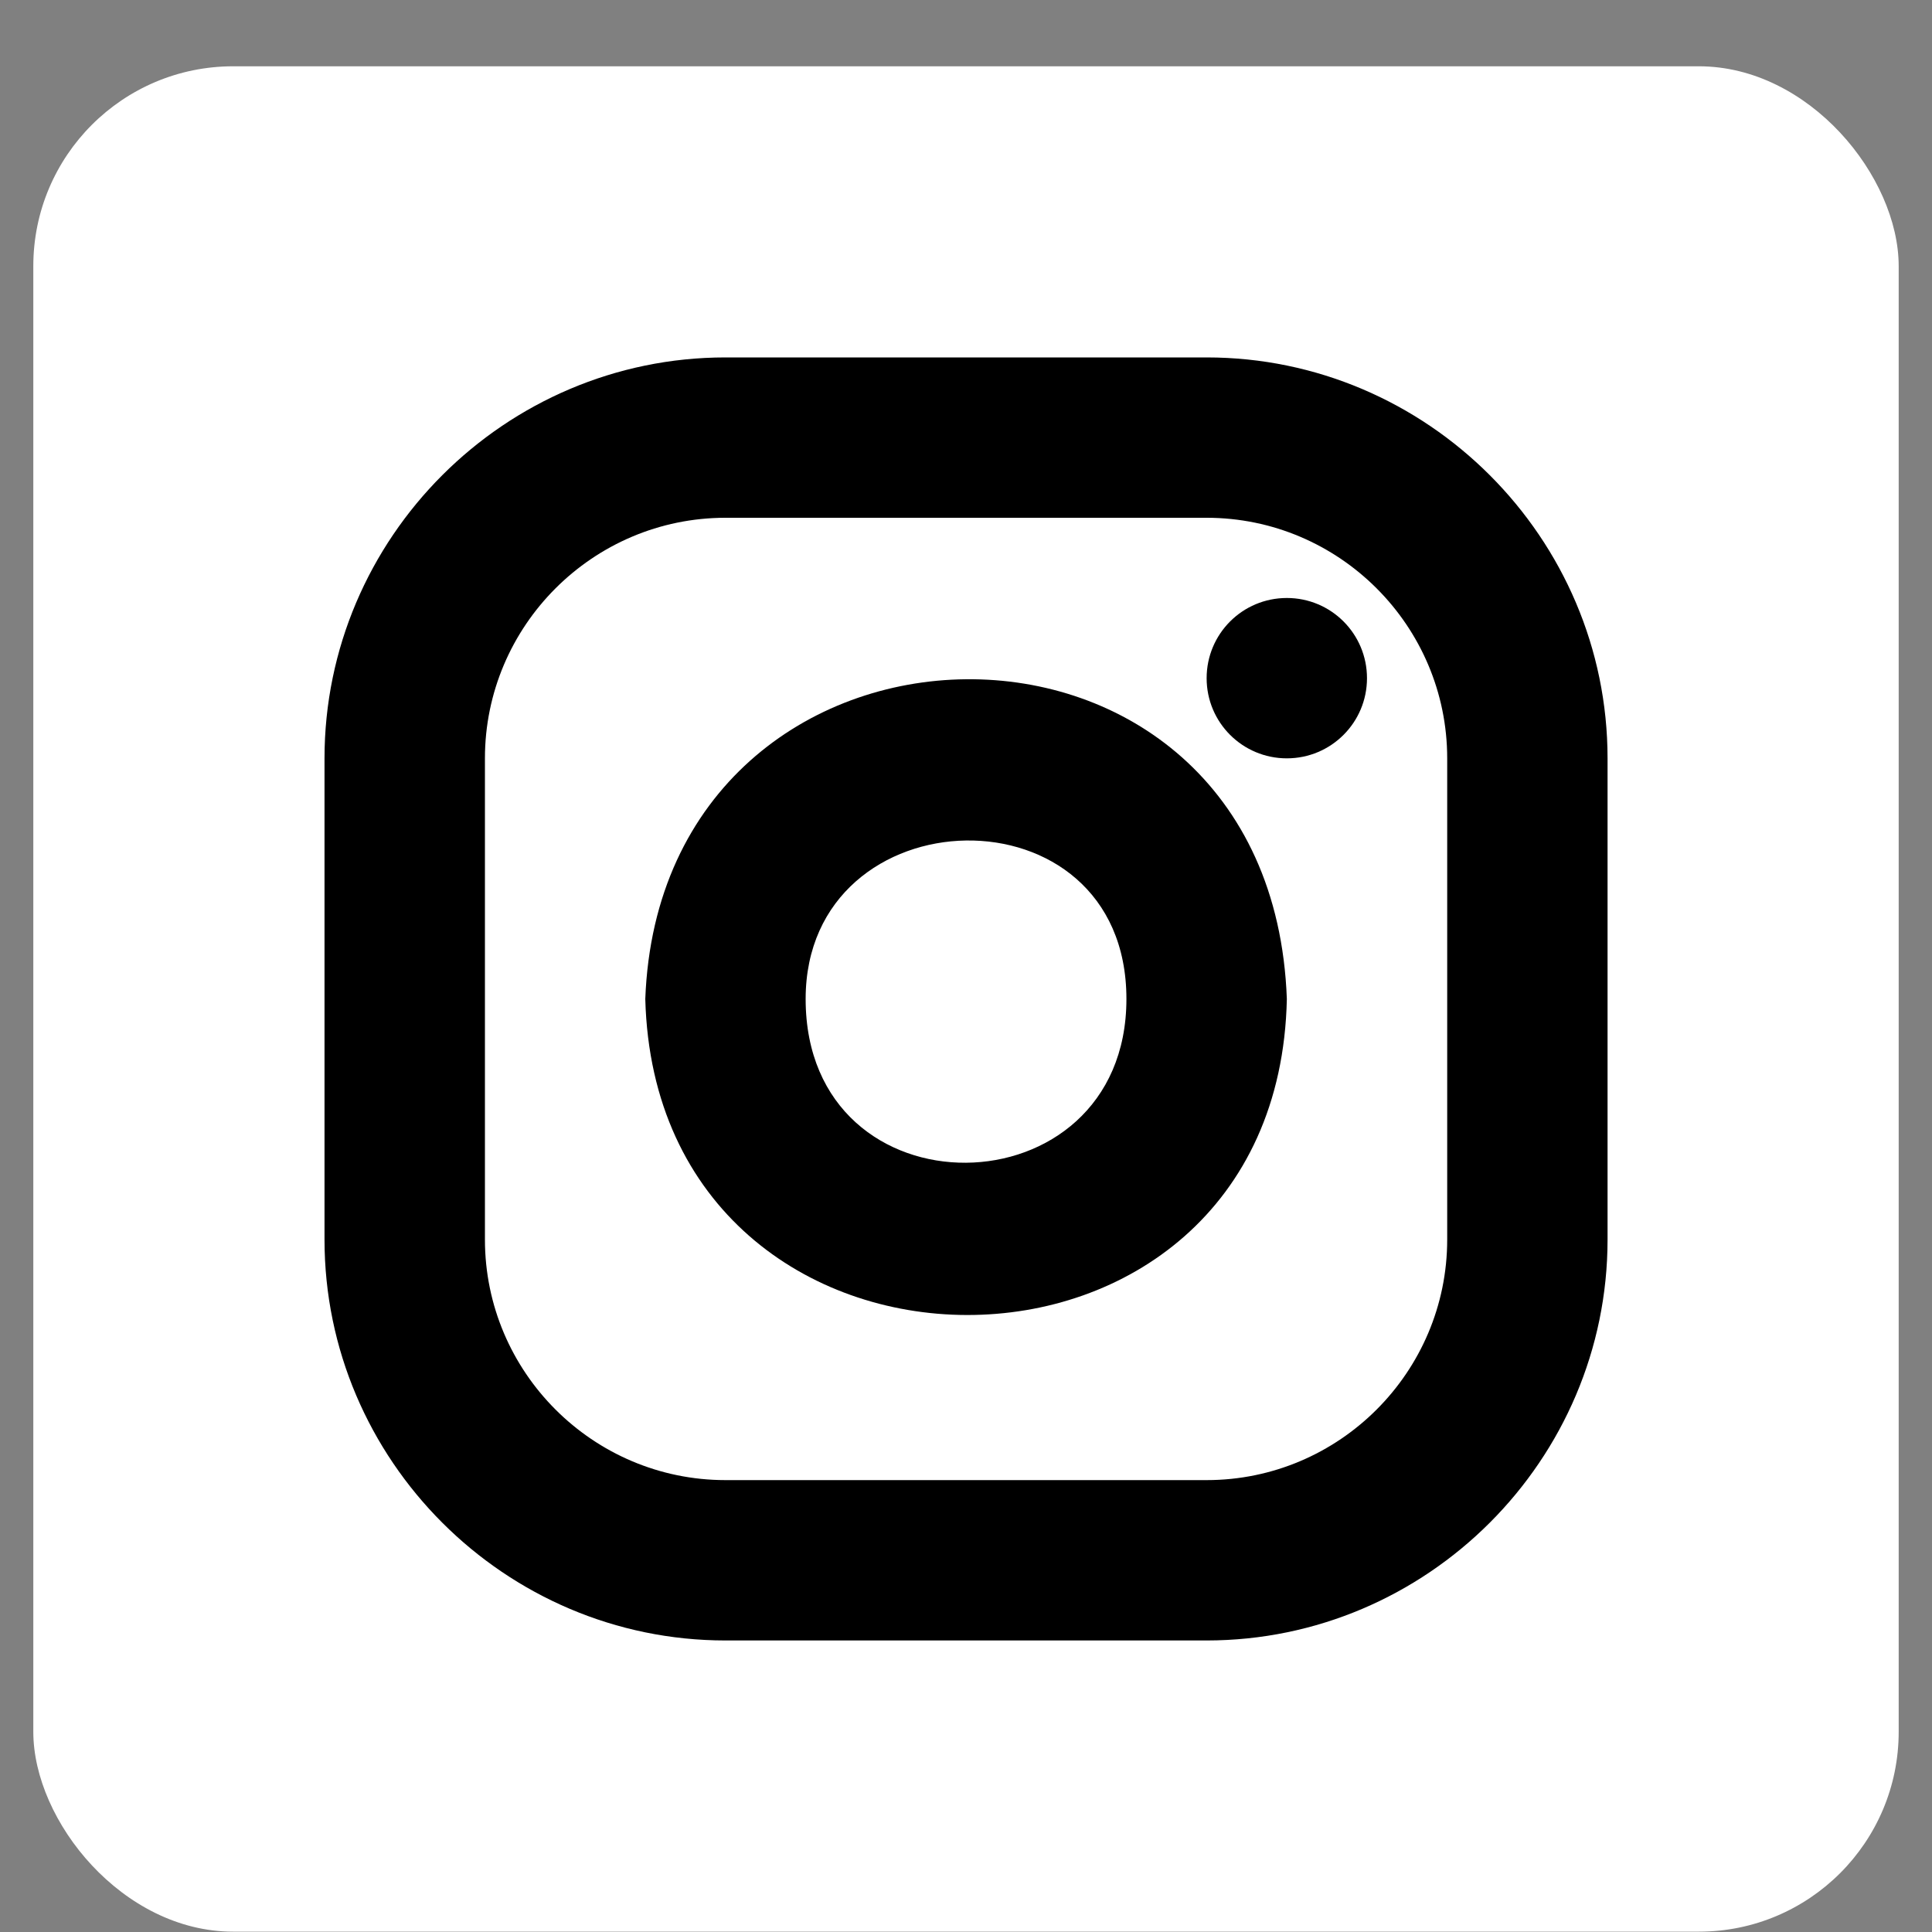
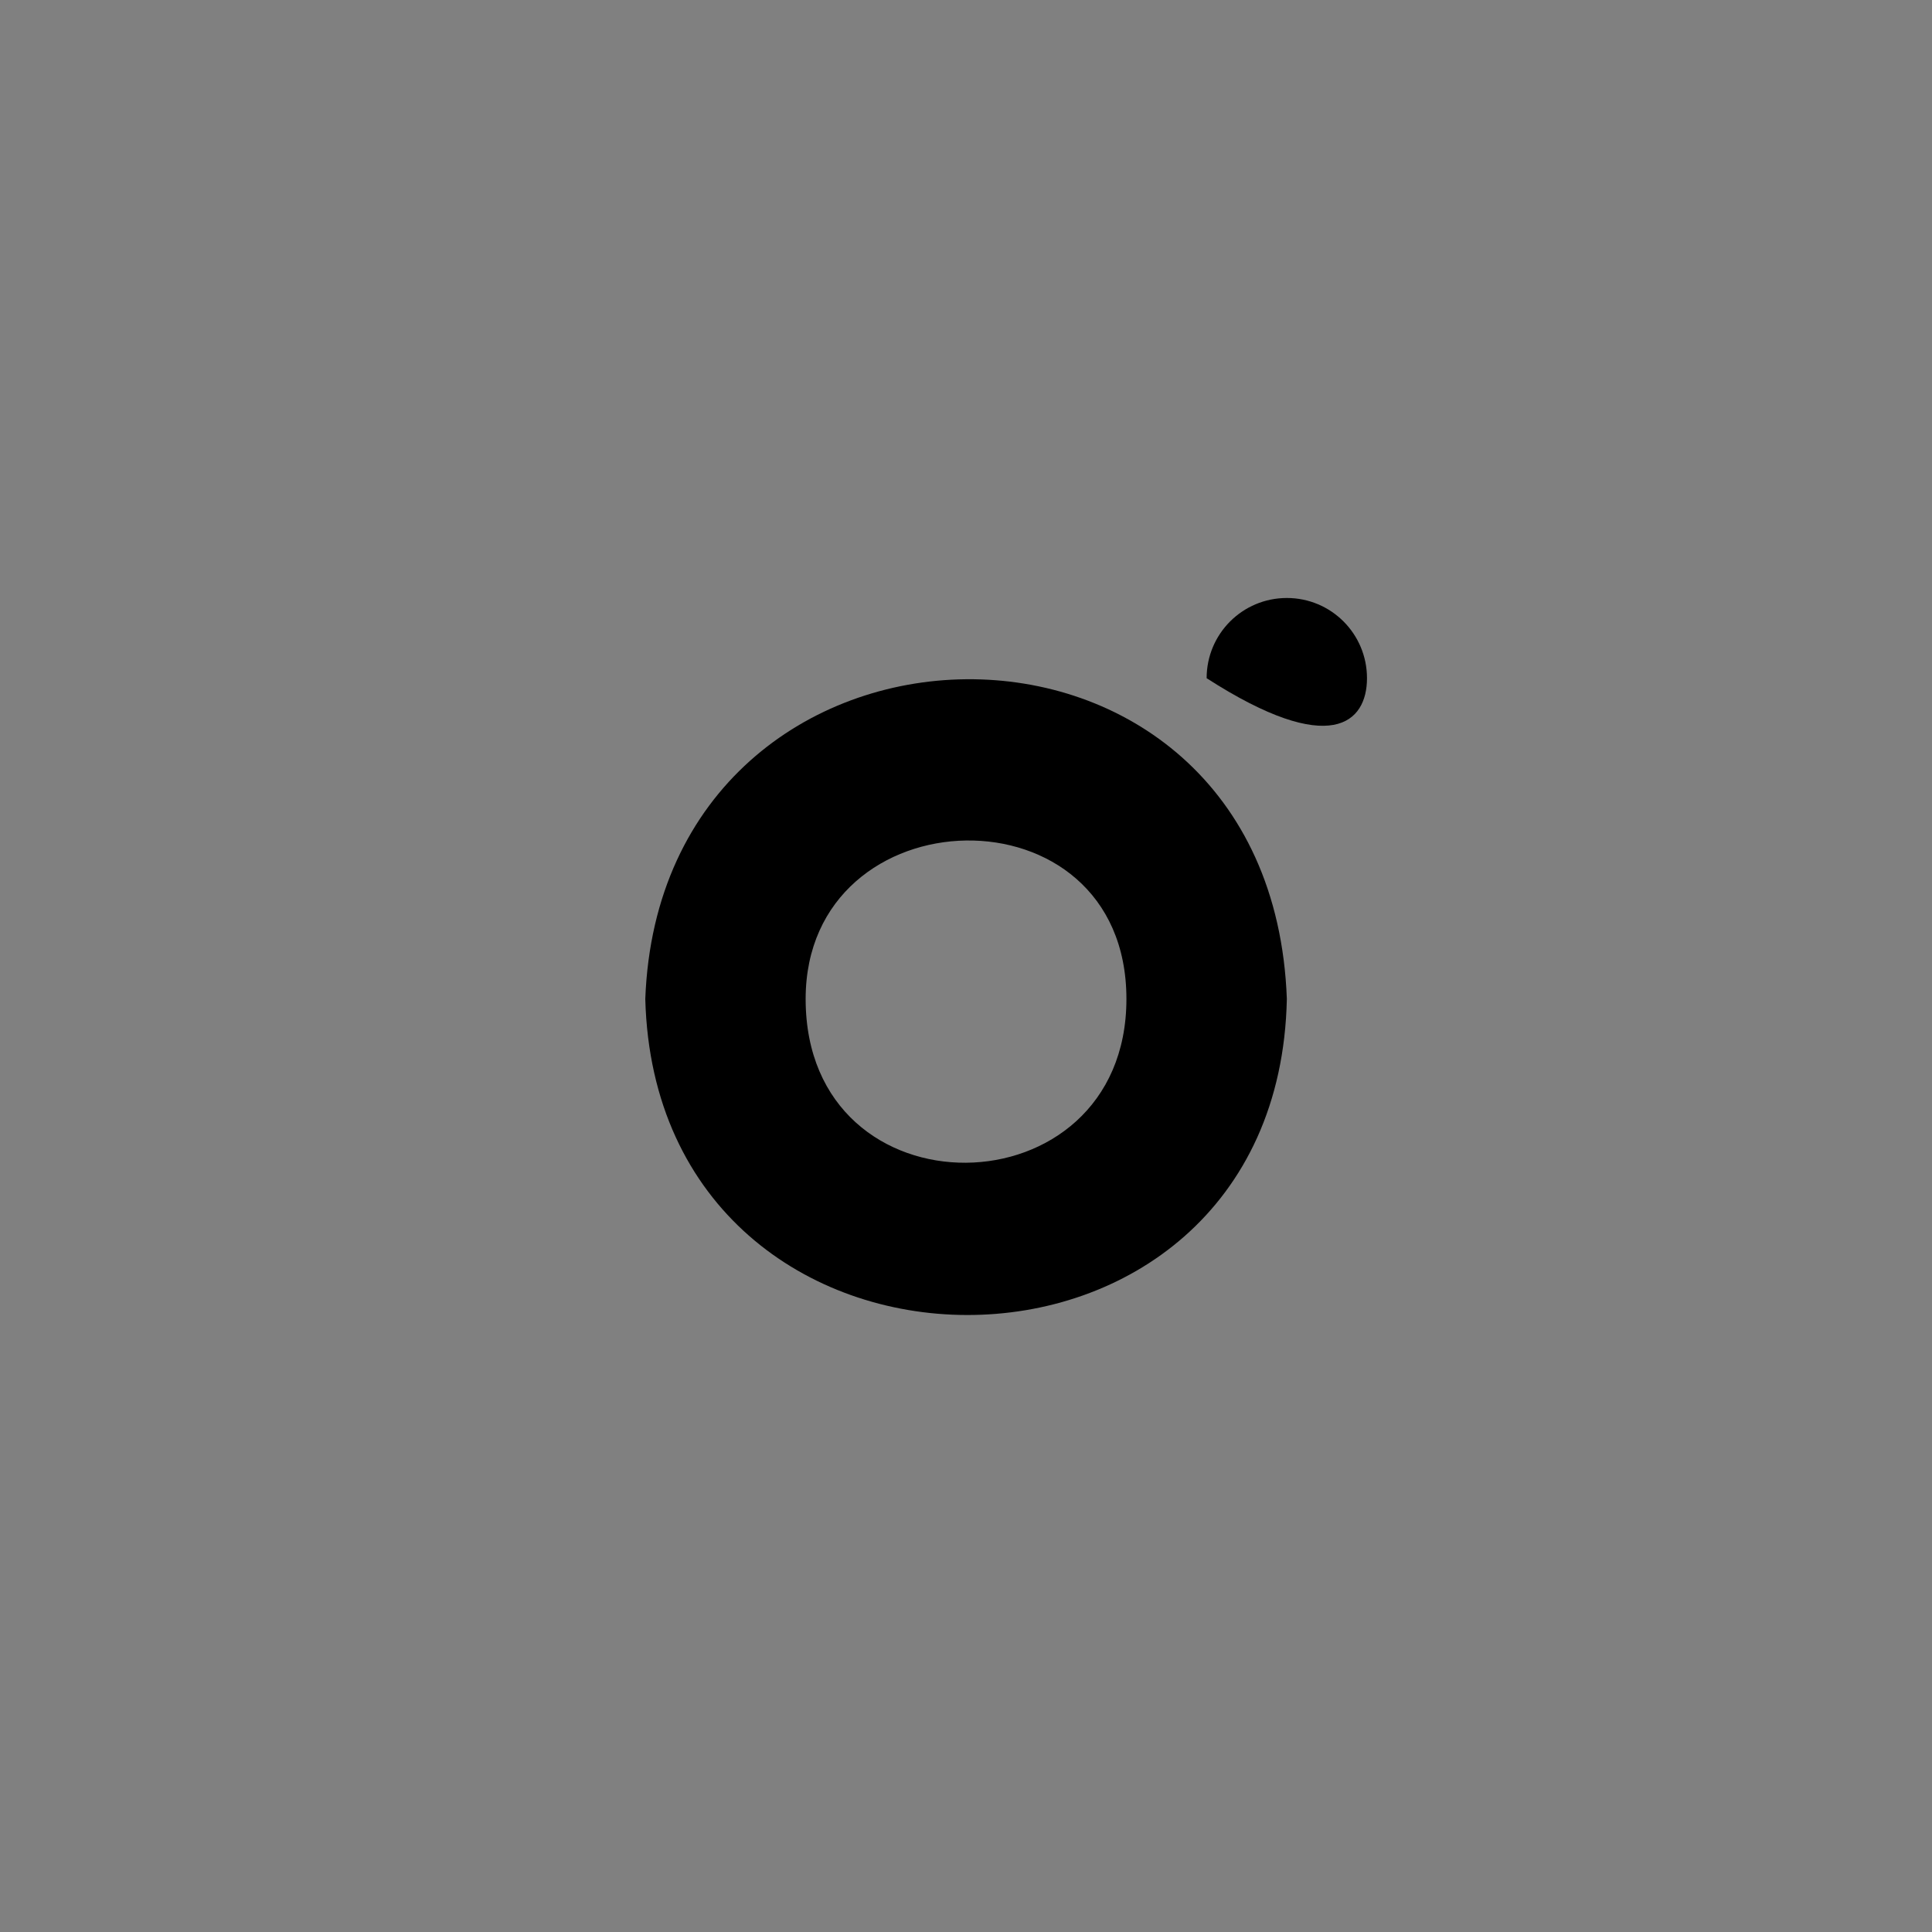
<svg xmlns="http://www.w3.org/2000/svg" width="29" height="29" viewBox="0 0 29 29" fill="none">
  <rect x="0" y="0" width="29" height="29" fill="#808080" stroke="none" />
-   <rect x="0.5" y="0.995" width="28" height="28" rx="3" fill="white" />
-   <path d="M19.316 8.976C18.65 8.976 18.112 9.514 18.112 10.18C18.112 10.845 18.65 11.383 19.316 11.383C19.981 11.383 20.519 10.845 20.519 10.18C20.519 9.514 19.981 8.976 19.316 8.976Z" fill="black" />
+   <path d="M19.316 8.976C18.65 8.976 18.112 9.514 18.112 10.18C19.981 11.383 20.519 10.845 20.519 10.18C20.519 9.514 19.981 8.976 19.316 8.976Z" fill="black" />
  <path fill-rule="evenodd" clip-rule="evenodd" d="M9.686 14.995C9.851 21.303 19.184 21.337 19.316 14.995C19.079 8.506 9.923 8.686 9.686 14.995ZM16.908 14.995C16.908 18.237 12.093 18.308 12.093 14.995C12.093 11.895 16.908 11.752 16.908 14.995Z" fill="black" />
-   <path fill-rule="evenodd" clip-rule="evenodd" d="M18.112 5.365H10.89C7.579 5.365 4.871 8.073 4.871 11.383V18.606C4.871 21.916 7.579 24.624 10.89 24.624H18.112C21.422 24.624 24.13 21.916 24.13 18.606V11.383C24.13 8.073 21.422 5.365 18.112 5.365ZM18.112 7.772C20.102 7.772 21.723 9.394 21.723 11.383V18.606C21.723 20.596 20.102 22.217 18.112 22.217H10.89C8.9 22.217 7.279 20.596 7.279 18.606V11.383C7.279 9.394 8.9 7.772 10.89 7.772H18.112Z" fill="black" />
</svg>